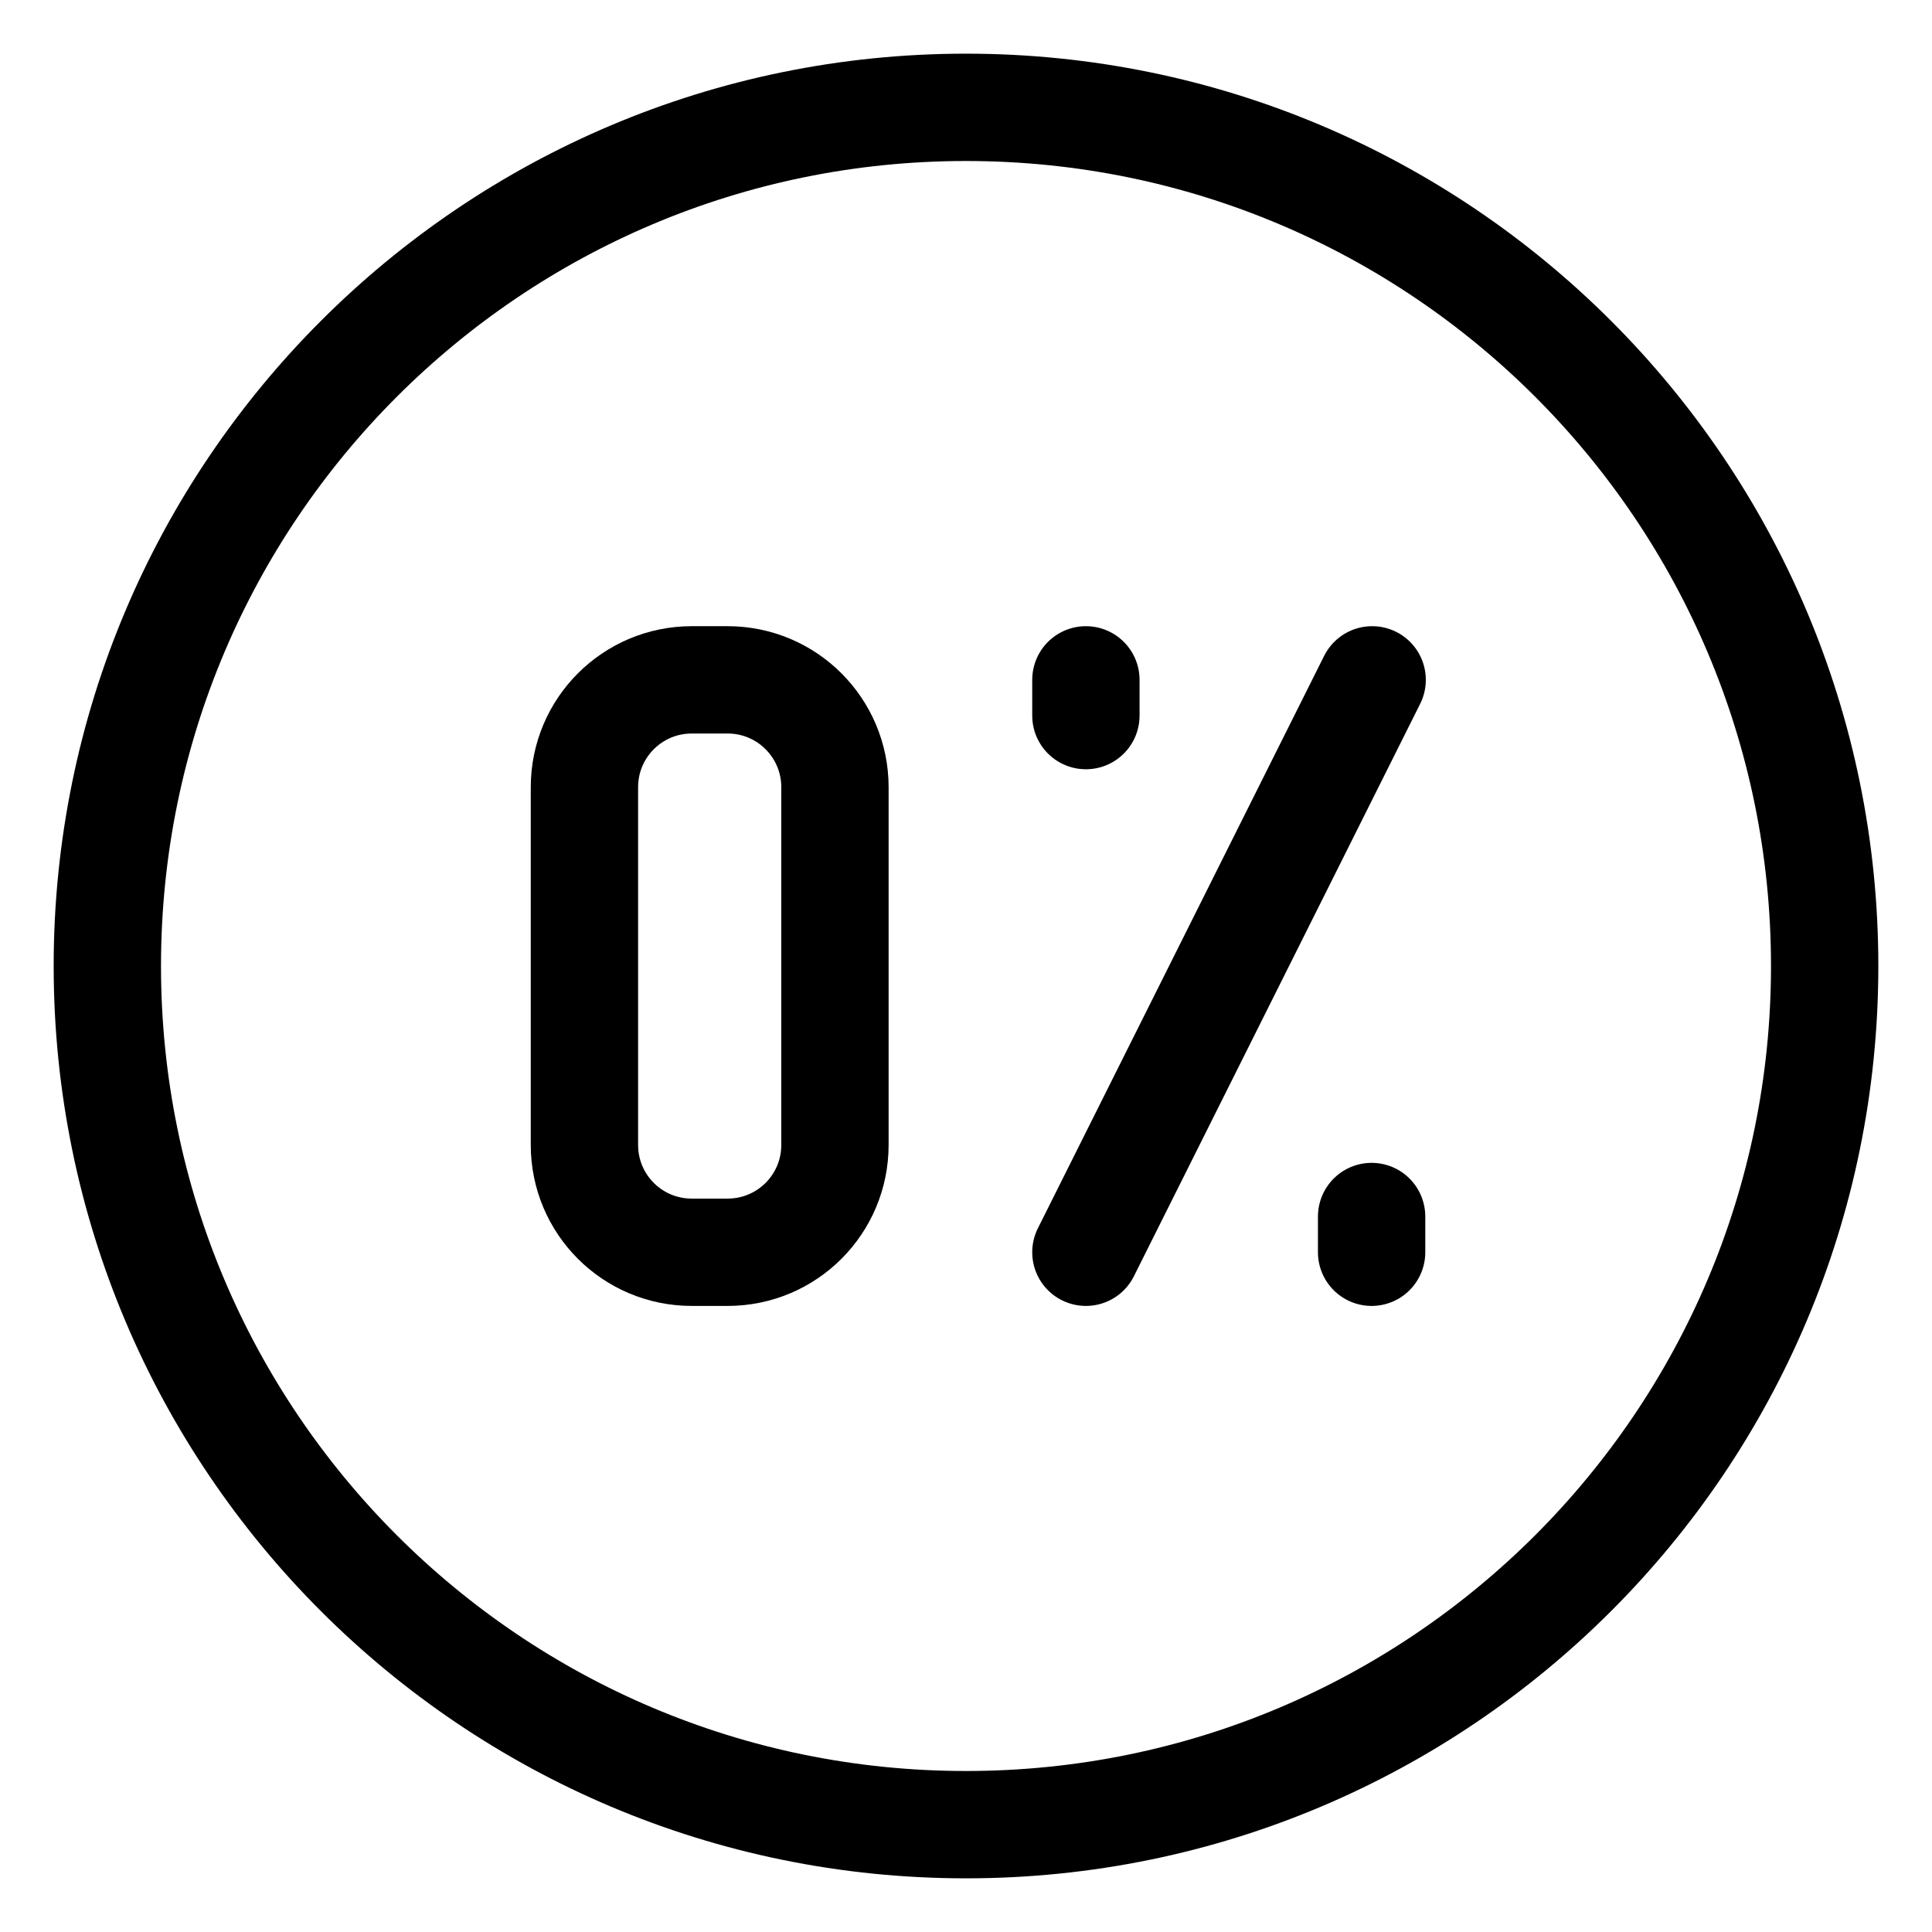
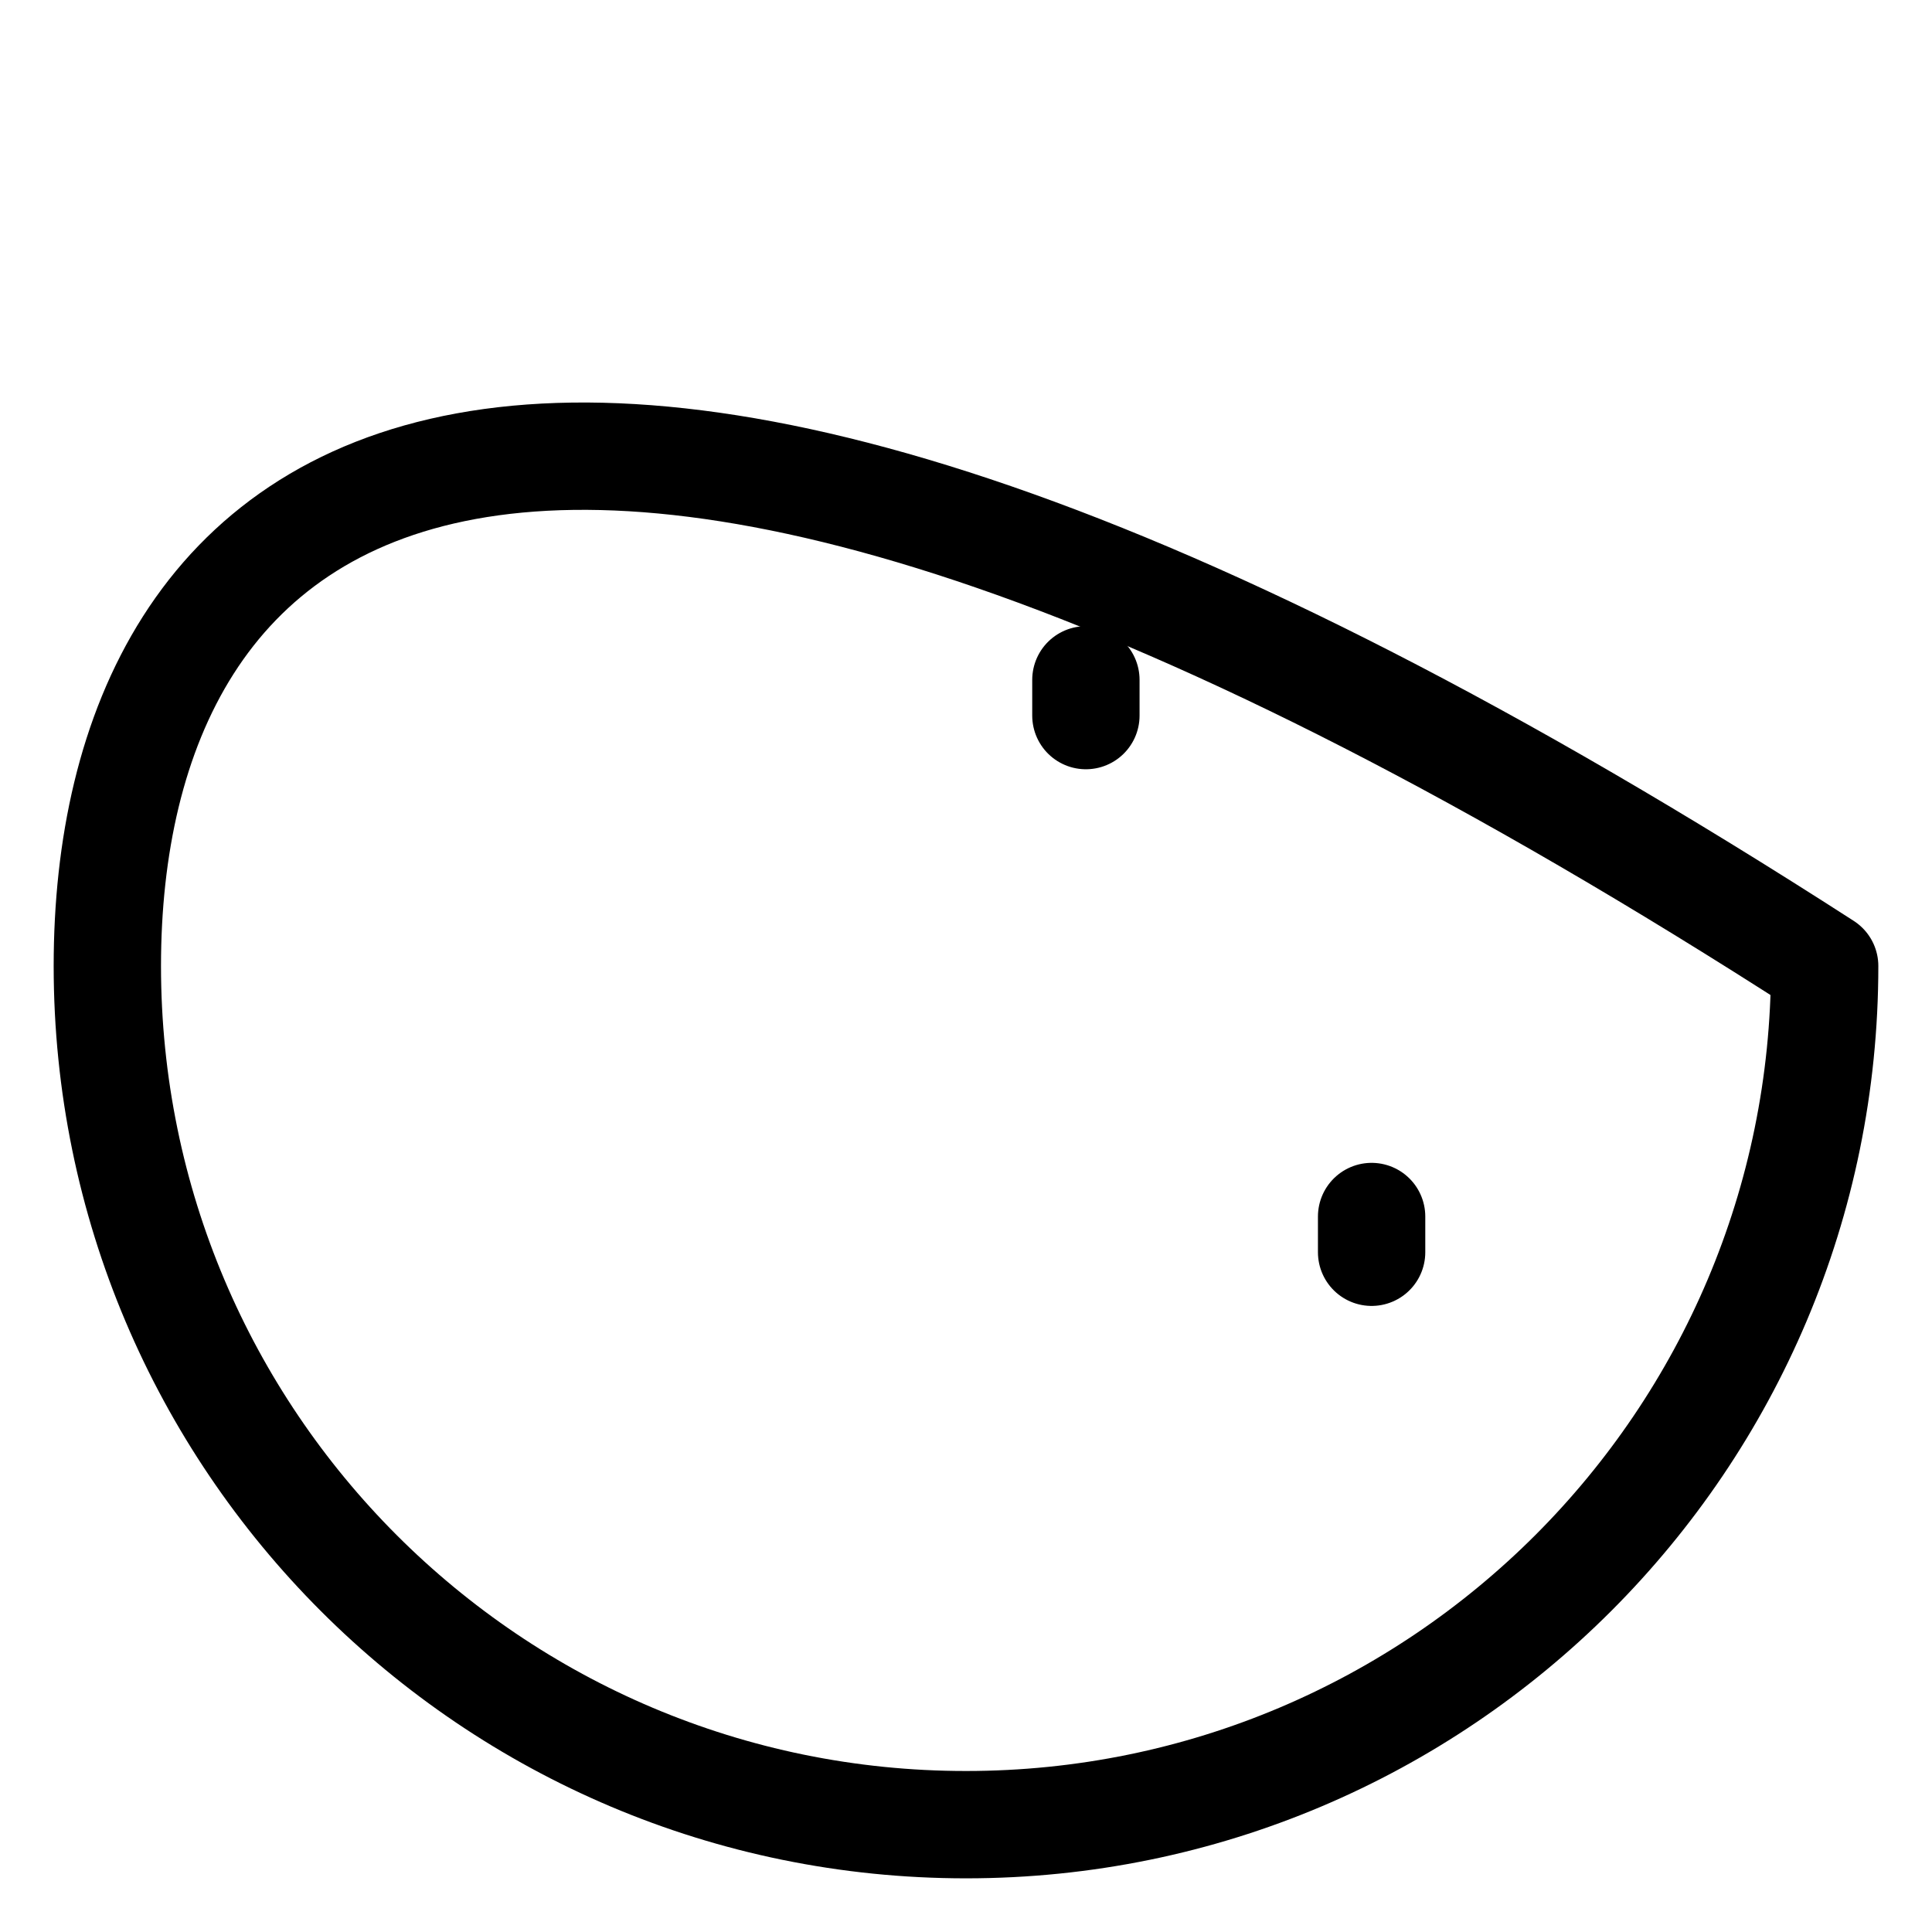
<svg xmlns="http://www.w3.org/2000/svg" width="18" height="18" viewBox="0 0 18 18" fill="none">
-   <path d="M7.779 7.334C7.779 6.782 7.332 6.334 6.779 6.334C6.669 6.334 6.555 6.334 6.445 6.334C5.892 6.334 5.445 6.782 5.445 7.334C5.445 8.287 5.445 9.714 5.445 10.667C5.445 11.22 5.892 11.667 6.445 11.667C6.555 11.667 6.669 11.667 6.779 11.667C7.332 11.667 7.779 11.22 7.779 10.667C7.779 9.714 7.779 8.287 7.779 7.334Z" stroke="black" stroke-miterlimit="10" stroke-linecap="round" stroke-linejoin="round" />
-   <path d="M10.117 11.667L12.784 6.334" stroke="black" stroke-miterlimit="10" stroke-linecap="round" stroke-linejoin="round" />
  <path d="M10.117 6.667V6.334" stroke="black" stroke-miterlimit="10" stroke-linecap="round" stroke-linejoin="round" />
  <path d="M12.779 11.667V11.334" stroke="black" stroke-miterlimit="10" stroke-linecap="round" stroke-linejoin="round" />
-   <path d="M9 17C13.418 17 17 13.418 17 9C17 4.582 13.418 1 9 1C4.582 1 1 4.582 1 9C1 13.418 4.582 17 9 17Z" stroke="black" stroke-miterlimit="10" stroke-linecap="round" stroke-linejoin="round" />
+   <path d="M9 17C13.418 17 17 13.418 17 9C4.582 1 1 4.582 1 9C1 13.418 4.582 17 9 17Z" stroke="black" stroke-miterlimit="10" stroke-linecap="round" stroke-linejoin="round" />
</svg>